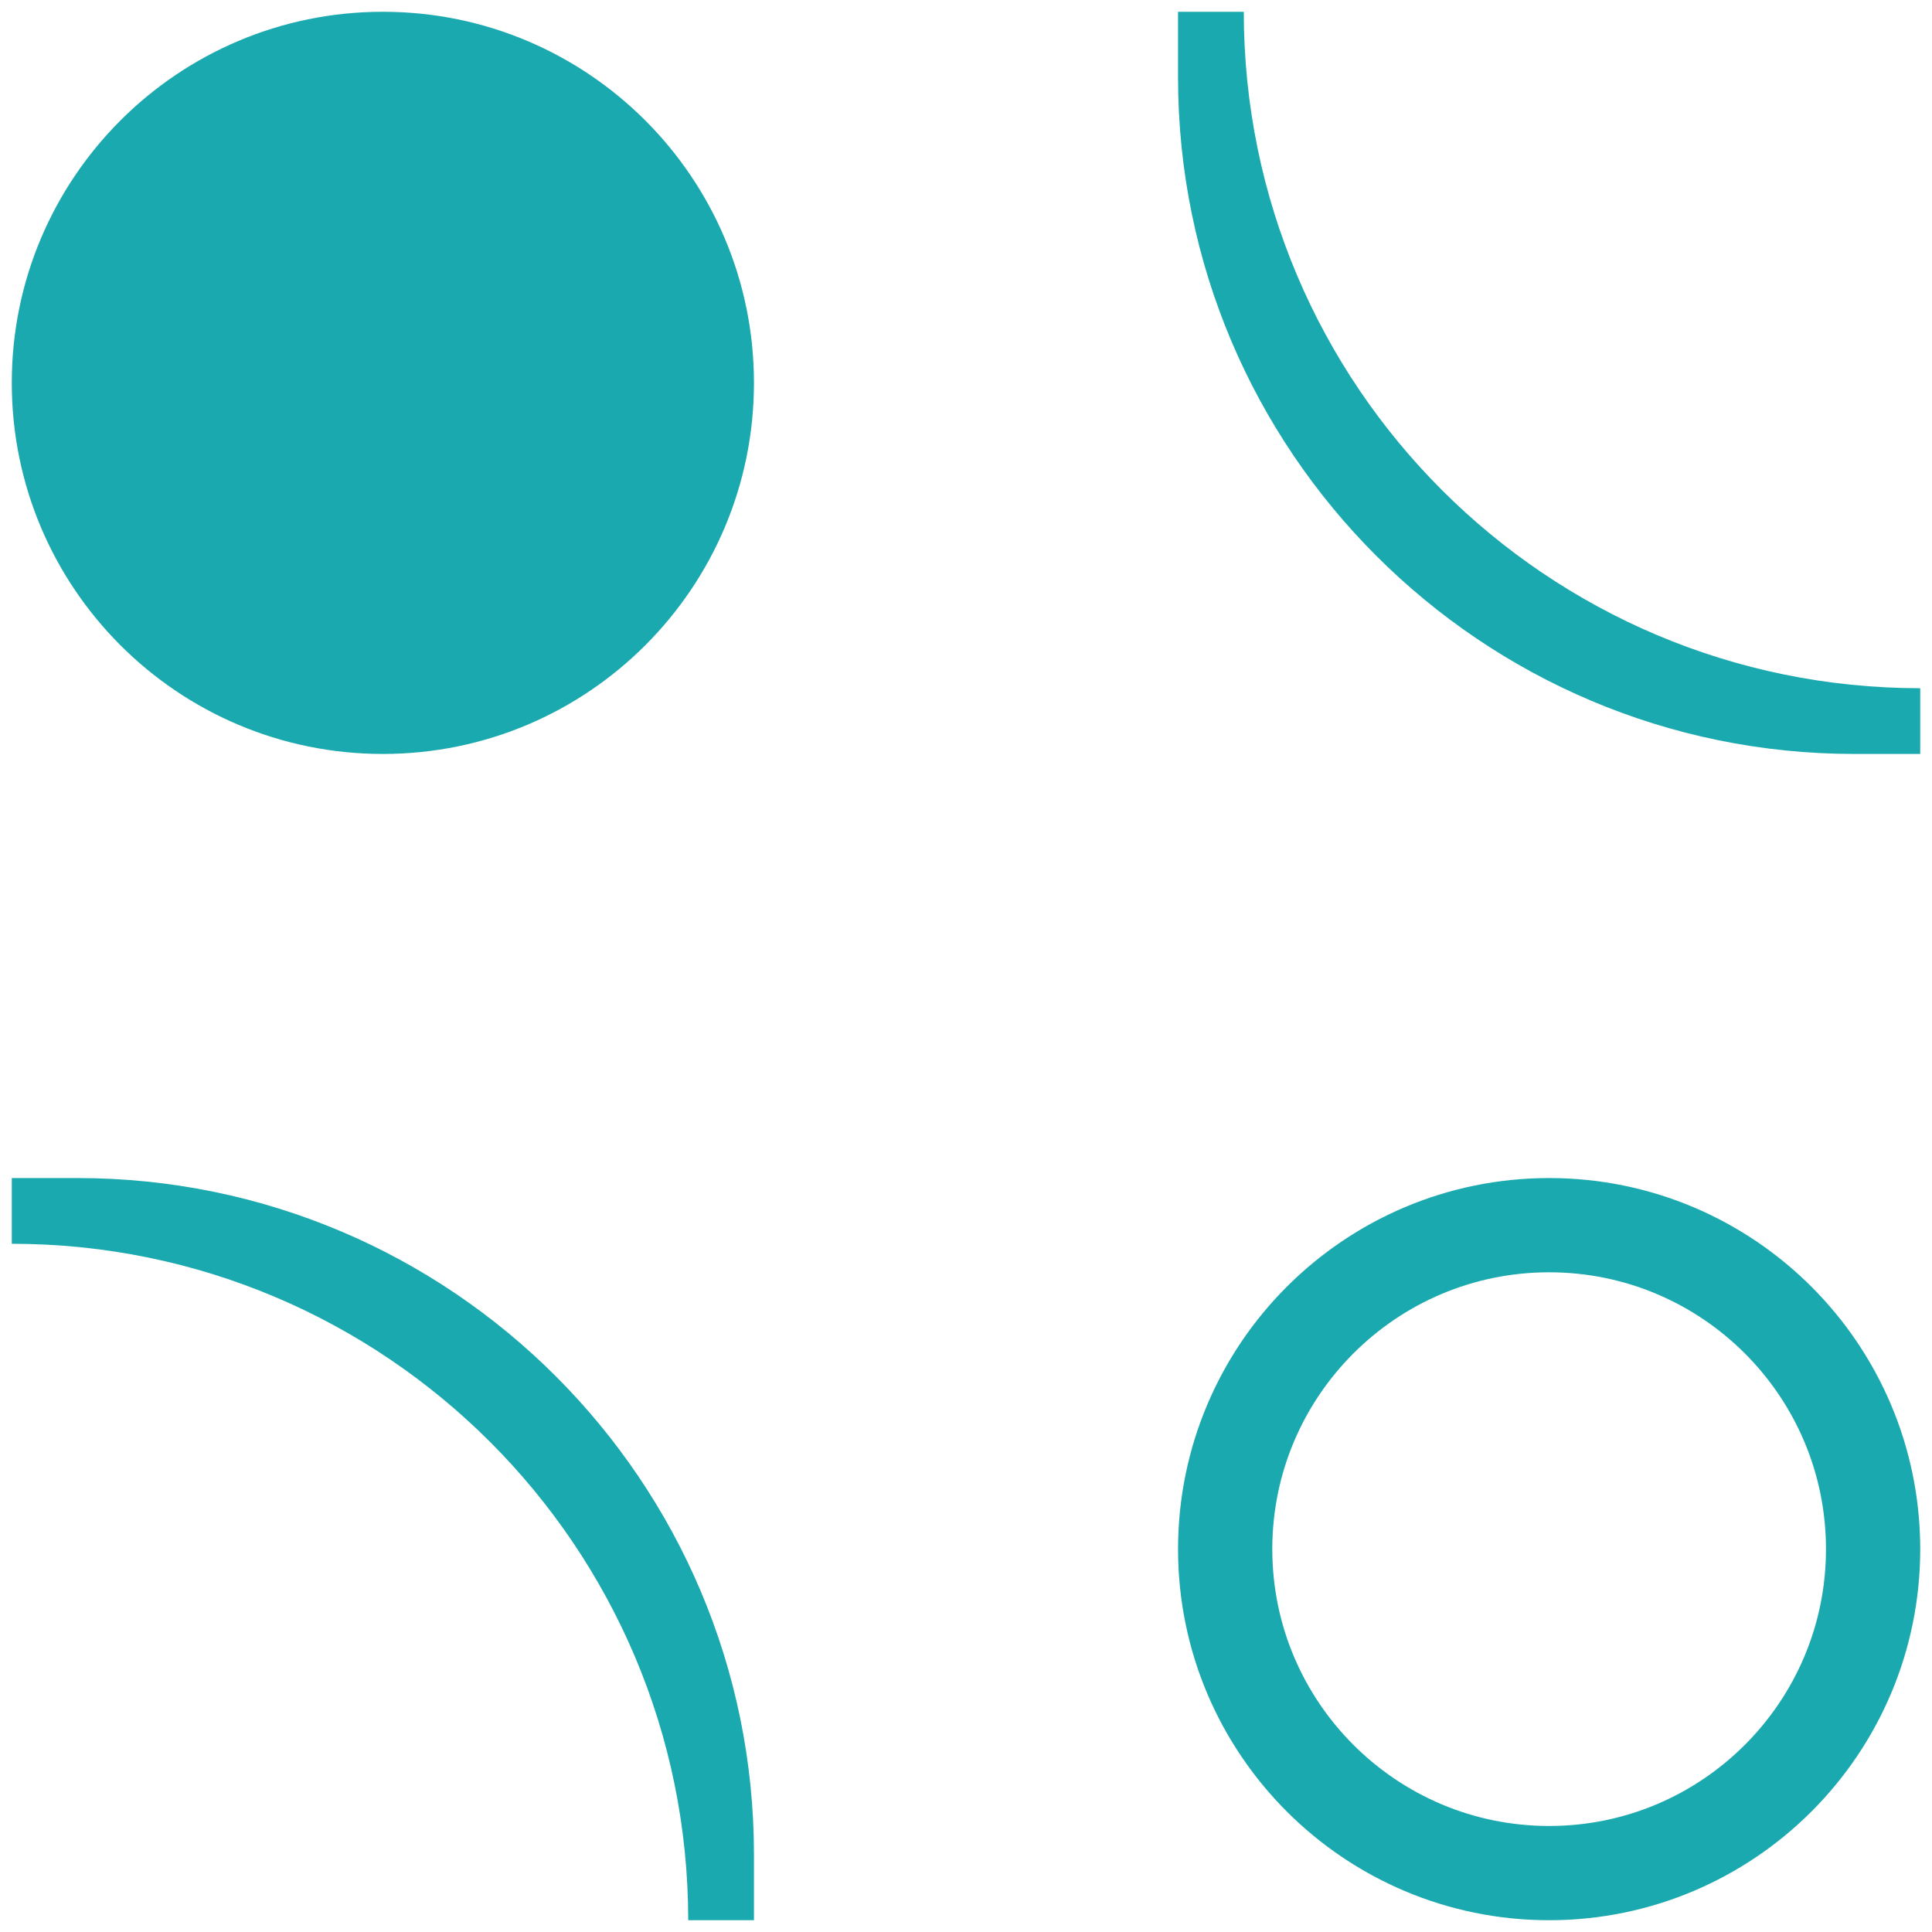
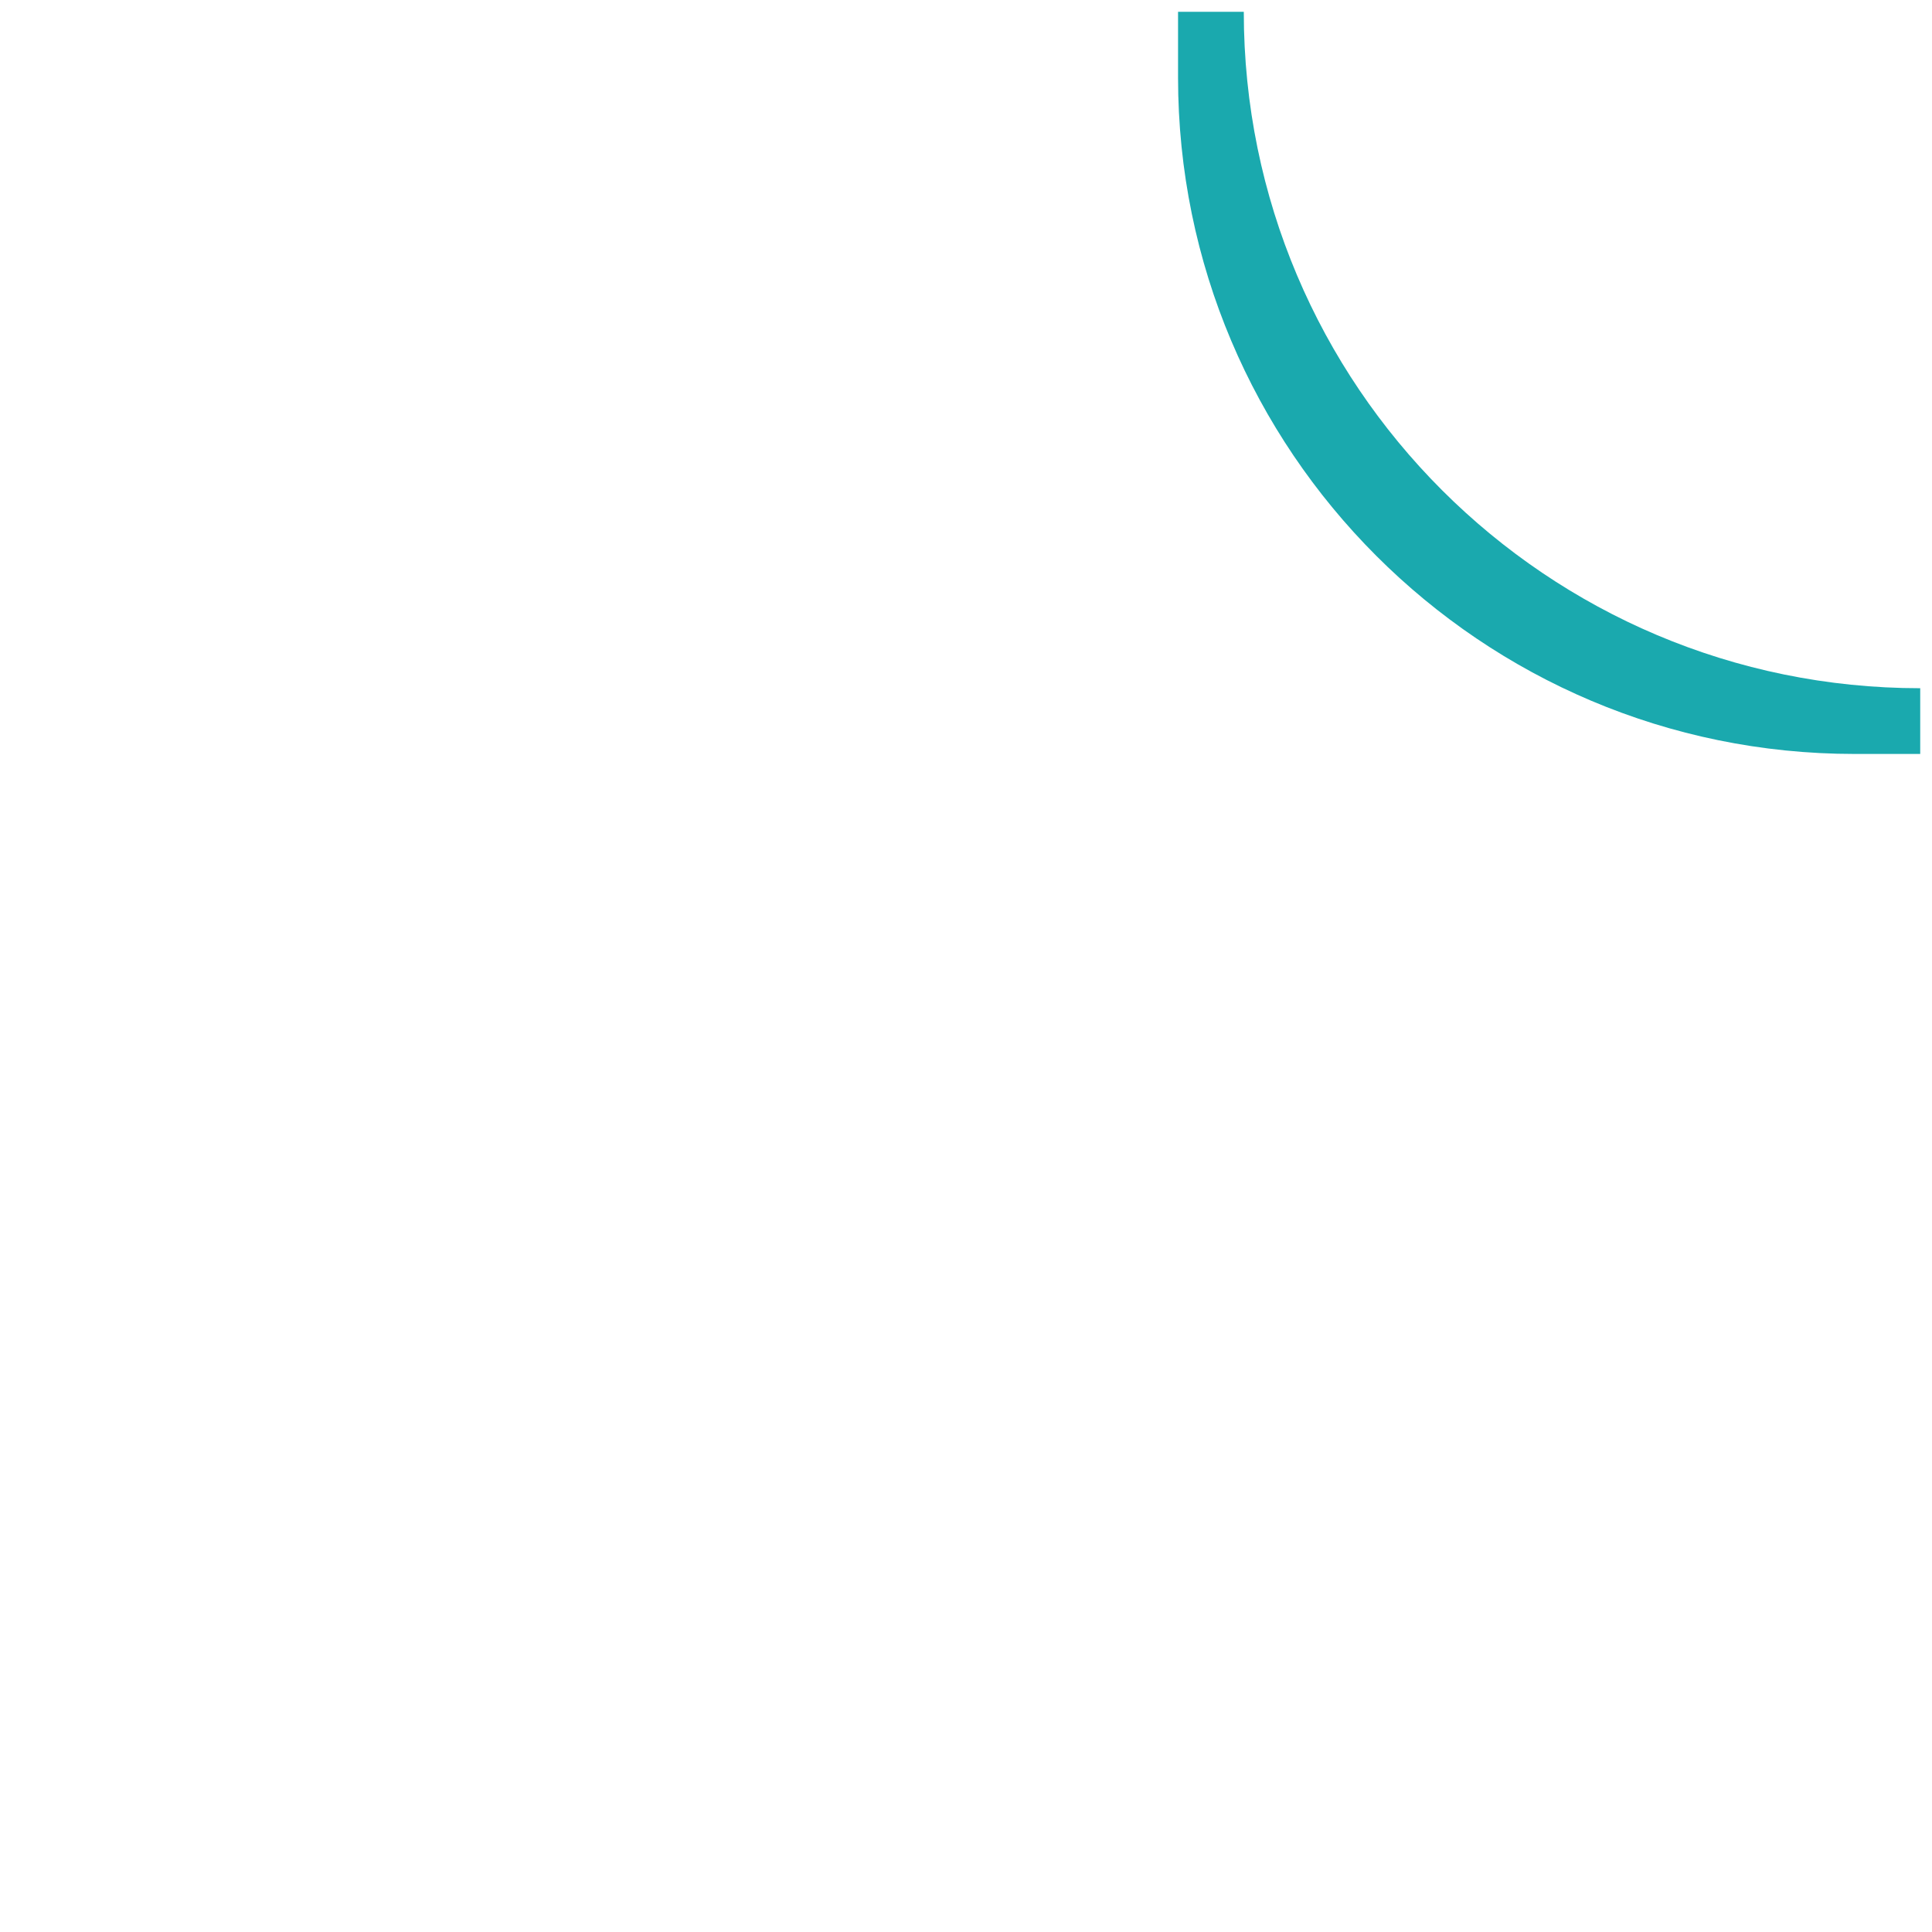
<svg xmlns="http://www.w3.org/2000/svg" version="1.1" id="레이어_1" x="0px" y="0px" viewBox="0 0 82 82" style="enable-background:new 0 0 82 82;" xml:space="preserve">
  <style type="text/css">
	.st03{fill:#1AA9AE;}
	.st04{fill:none;stroke:#1AA9AE;stroke-width:4;stroke-miterlimit:10;}
	.st05{}
</style>
  <g>
    <path class="st03" d="M50,0.5v2.79C50,19.14,62.86,32,78.71,32h2.79v-2.79h0c-15.85,0-28.71-12.85-28.71-28.71v0H50z" />
-     <path class="st04" d="M65.75,79.5L65.75,79.5c7.59,0,13.75-6.16,13.75-13.75v0C79.5,58.16,73.34,52,65.75,52h0   C58.16,52,52,58.16,52,65.75v0C52,73.34,58.16,79.5,65.75,79.5z" />
-     <path class="st03" d="M0.5,52.79L0.5,52.79c15.85,0,28.71,12.85,28.71,28.71v0H32v-2.79C32,62.86,19.14,50,3.29,50H0.5V52.79z" />
-     <path class="st03 st05" d="M16.25,0.5L16.25,0.5C7.55,0.5,0.5,7.55,0.5,16.25v0C0.5,24.95,7.55,32,16.25,32h0C24.95,32,32,24.95,32,16.25   v0C32,7.55,24.95,0.5,16.25,0.5z" />
  </g>
</svg>